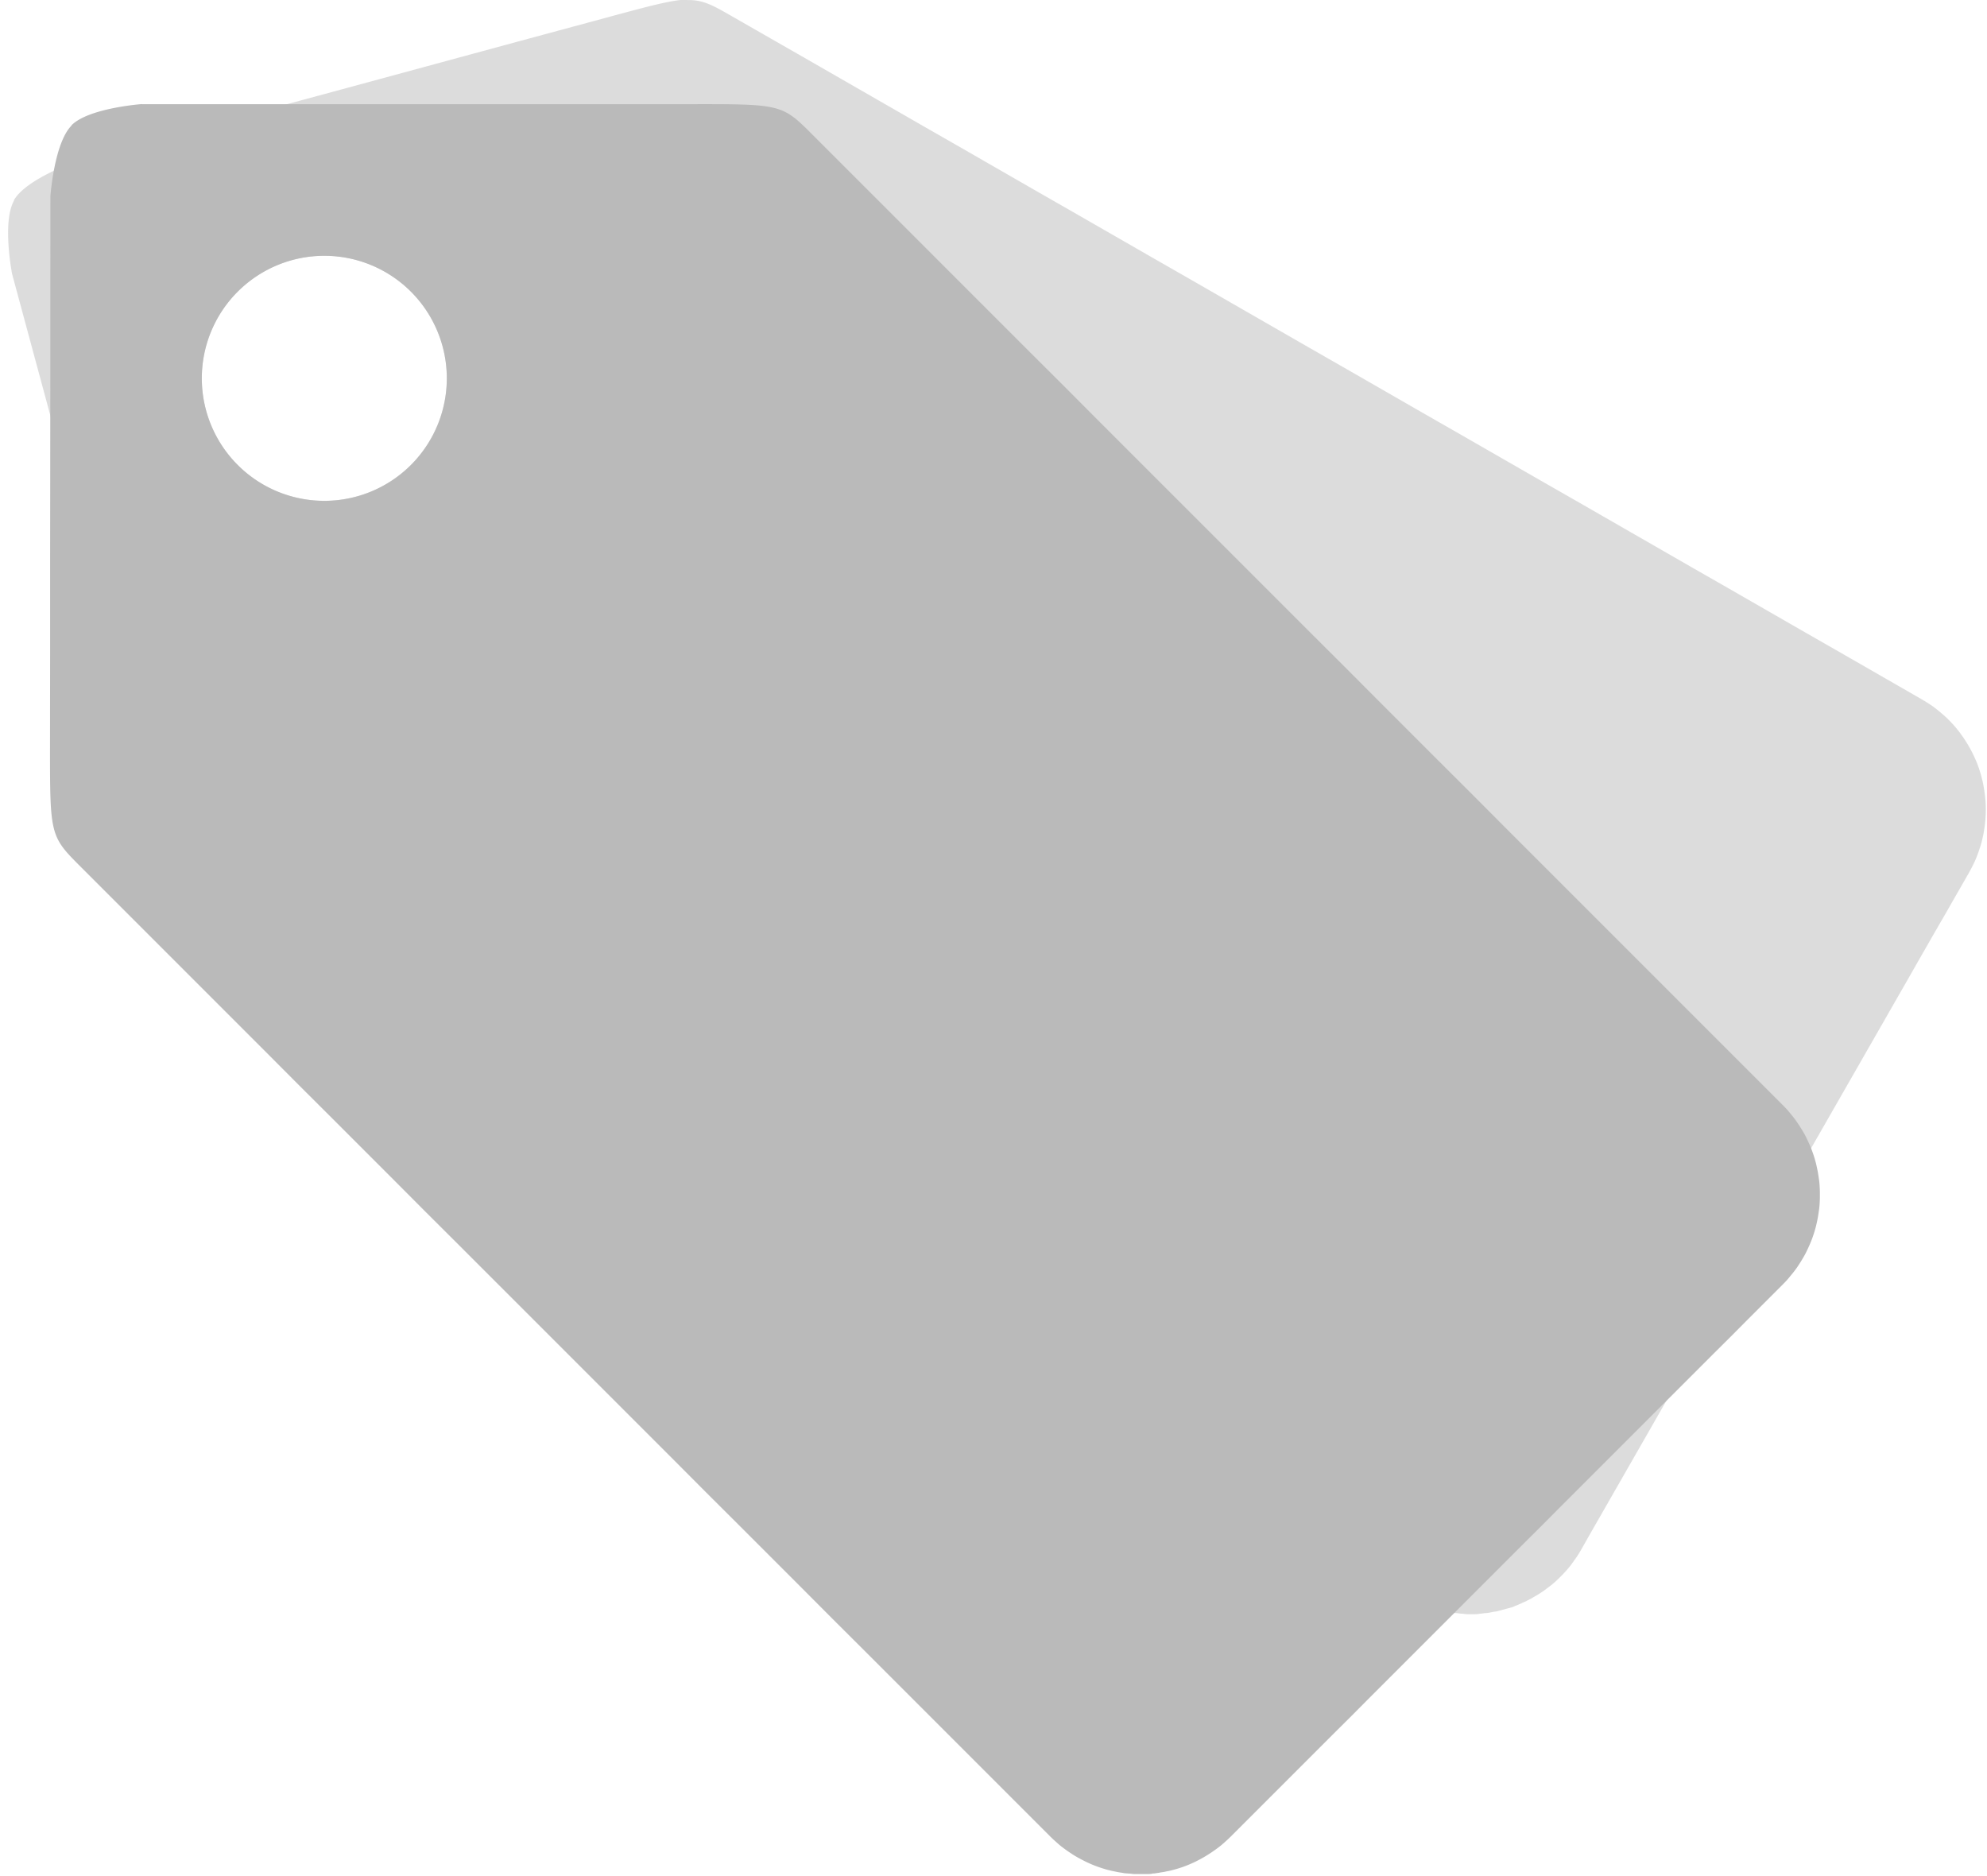
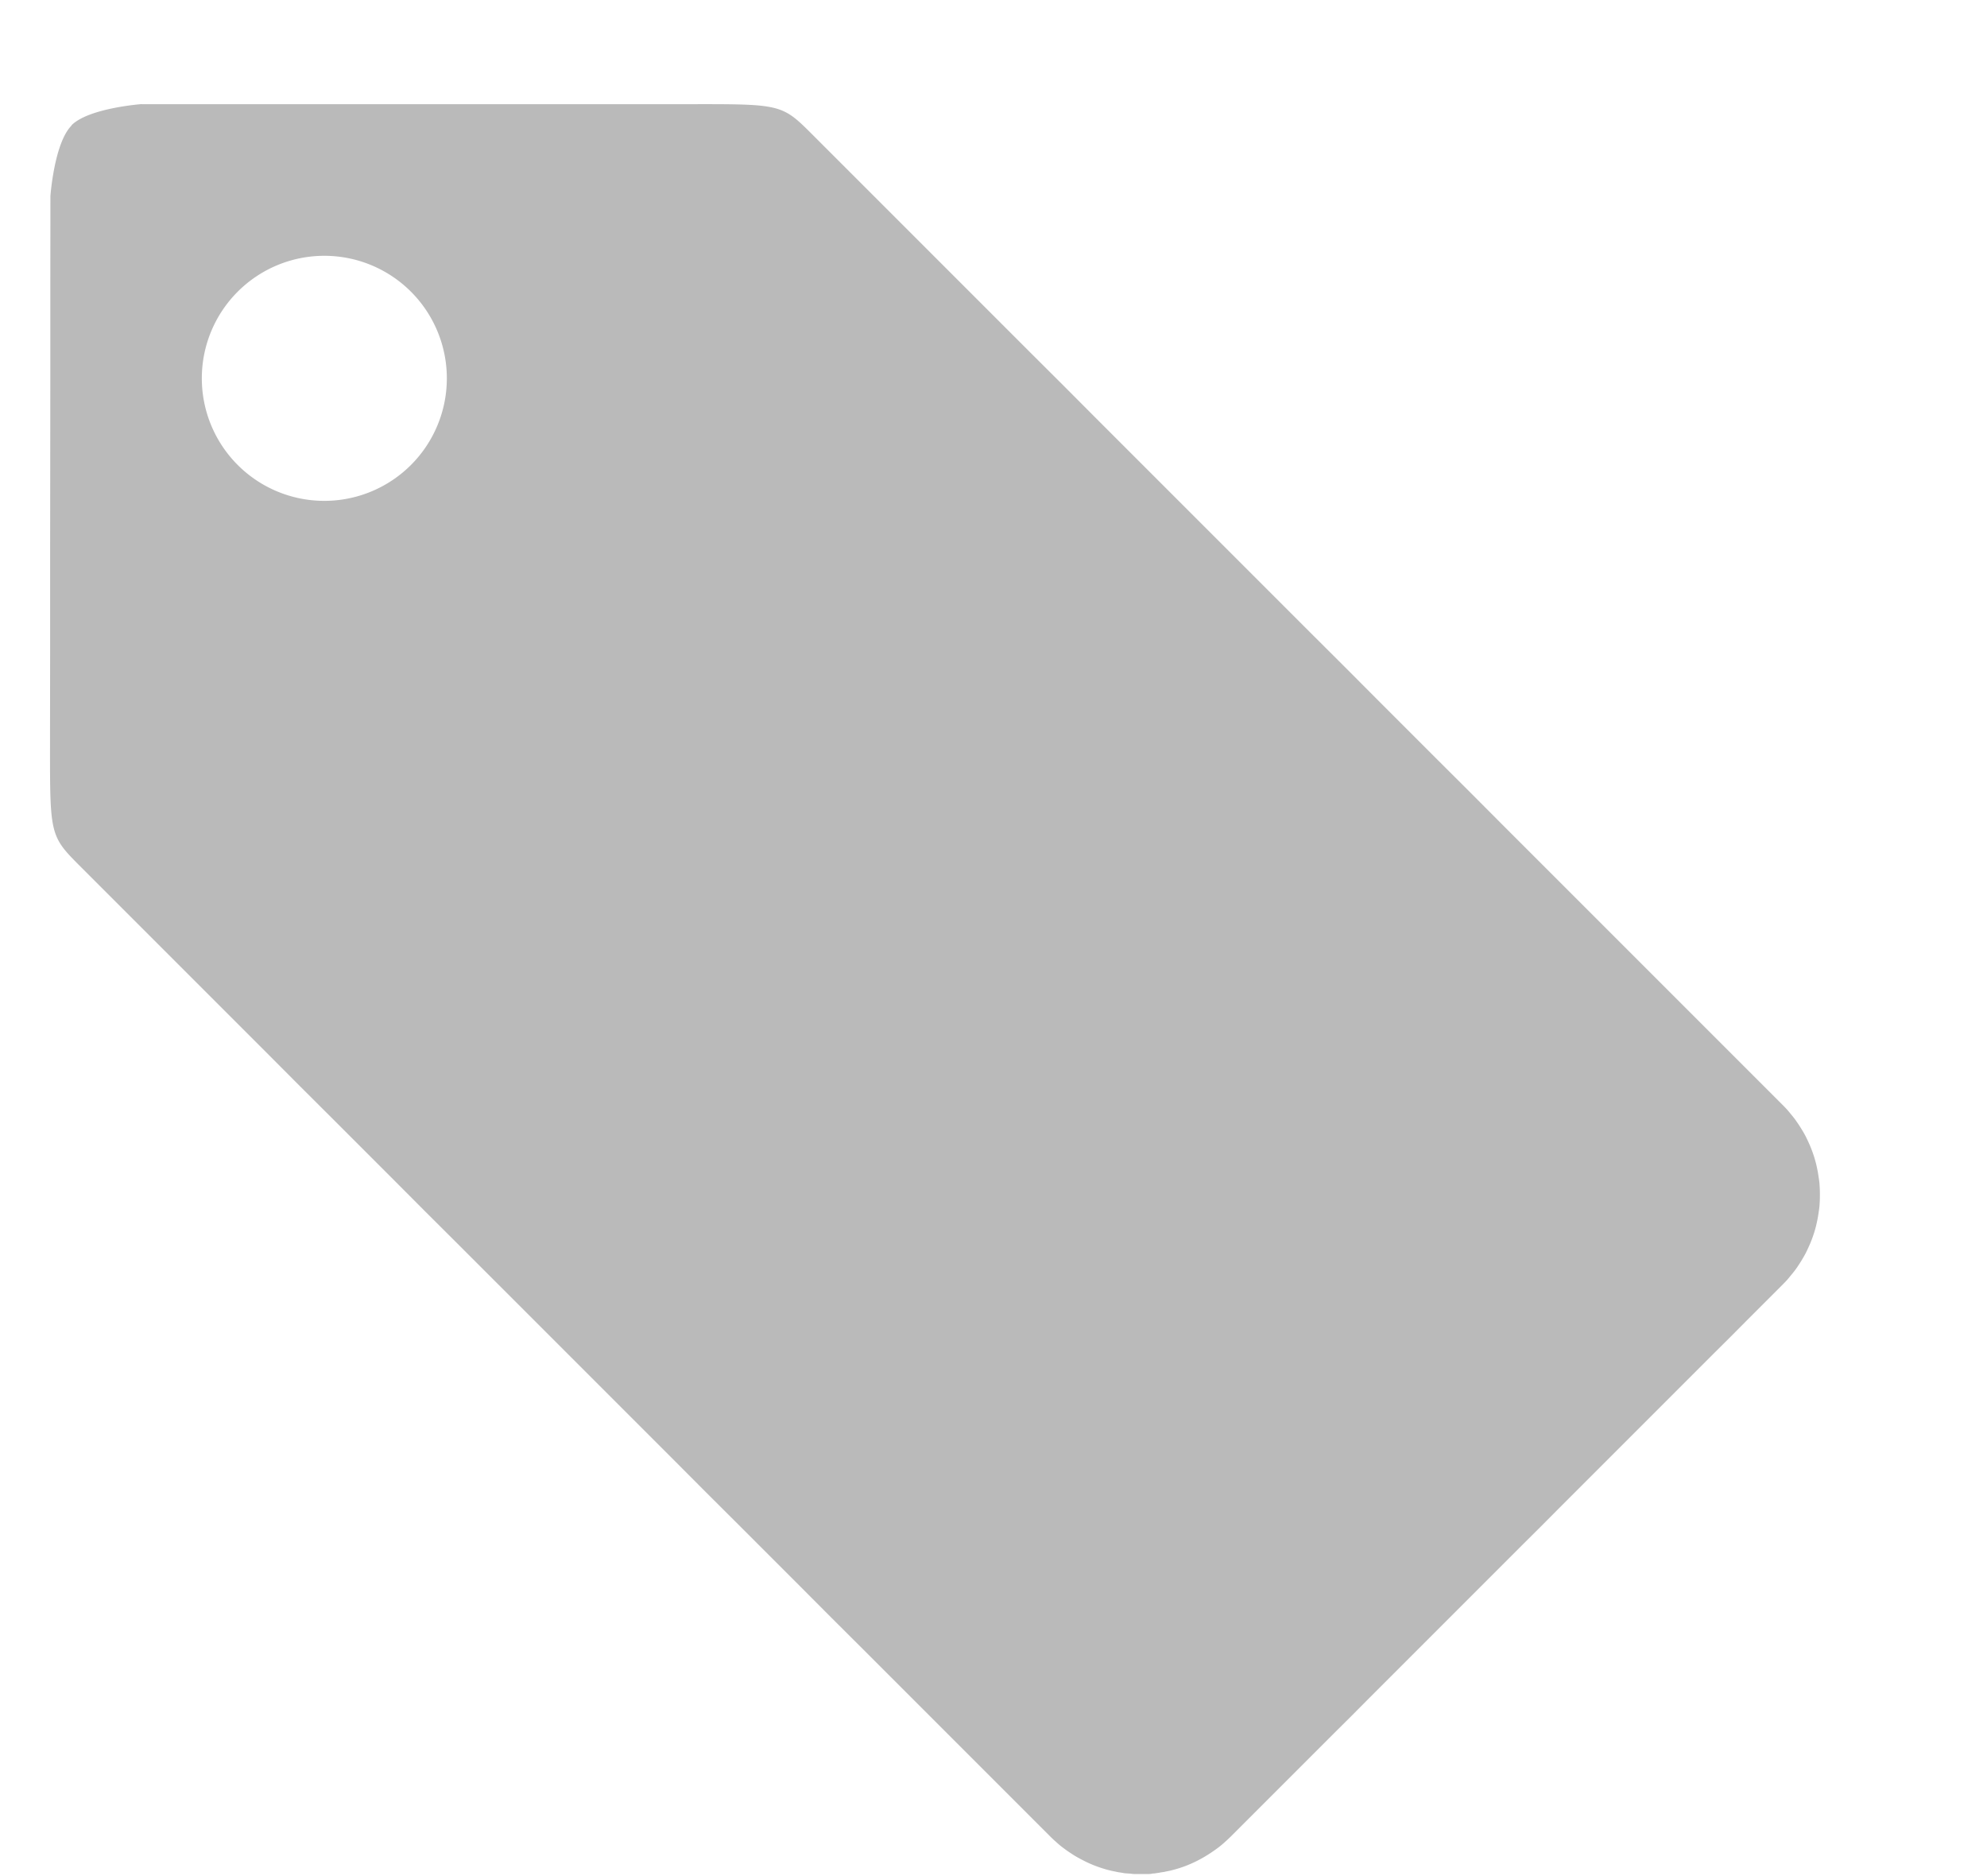
<svg xmlns="http://www.w3.org/2000/svg" height="43.8" preserveAspectRatio="xMidYMid meet" version="1.0" viewBox="1.7 4.5 46.4 43.8" width="46.4" zoomAndPan="magnify">
  <g>
    <g fill="#bababa" id="change1_1">
-       <path d="m16.775 8.316c-0.309 0.005-0.738 0.122-1.598 0.355l-1.721 0.465-1.721 0.467-1.721 0.467-1.721 0.465-1.719 0.467-1.721 0.467s-0.979 0.342-1.217 0.756l0.002 0.008c-0.238 0.414-0.039 1.432-0.039 1.432l0.465 1.721 0.465 1.721 0.465 1.721 0.465 1.721 0.465 1.721 0.467 1.721c0.465 1.721 0.465 1.721 1.213 2.15l0.748 0.428 0.748 0.43 0.748 0.43 0.748 0.428 0.748 0.43 0.748 0.43 0.748 0.428 0.748 0.43 0.748 0.43 0.748 0.428 0.748 0.43 0.748 0.43 0.748 0.43 0.748 0.428 0.748 0.43 0.748 0.43 0.748 0.428 0.748 0.43 0.748 0.43 0.748 0.428 0.748 0.43 0.748 0.43 0.748 0.43 0.748 0.428 0.748 0.43 0.748 0.43 0.748 0.428 0.748 0.43 0.75 0.43 0.748 0.428 0.748 0.43c0.037 0.021 0.074 0.042 0.111 0.061 0.038 0.02 0.077 0.039 0.115 0.057 0.038 0.017 0.076 0.032 0.115 0.047 0.039 0.015 0.078 0.031 0.117 0.043 0.039 0.013 0.08 0.025 0.119 0.035 0.04 0.011 0.079 0.02 0.119 0.029 0.04 0.01 0.079 0.016 0.119 0.023 0.04 0.01 0.079 0.013 0.119 0.018 0.04 0 0.081 0.01 0.121 0.012 0.04 0 0.079 0.01 0.119 0.01 0.04 0 0.081 2.99e-4 0.121 0 0.04-5.01e-4 0.079 2.34e-4 0.119-0.01 0.04-6e-4 0.08-0.01 0.119-0.012 0.041-6e-4 0.078-0.011 0.117-0.018 0.038-0.01 0.079-0.01 0.117-0.021 0.038-0.01 0.077-0.021 0.115-0.031 0.038-0.01 0.077-0.021 0.115-0.031 0.038-0.01 0.076-0.021 0.111-0.041 0.038-0.01 0.074-0.031 0.111-0.045 0.035-0.02 0.072-0.031 0.107-0.049 0.035-0.02 0.073-0.037 0.107-0.057s0.069-0.041 0.104-0.061c0.034-0.021 0.066-0.041 0.1-0.064 0.033-0.022 0.066-0.048 0.098-0.072 0.032-0.024 0.065-0.048 0.096-0.074 0.031-0.026 0.062-0.054 0.092-0.082s0.059-0.057 0.088-0.086c0.029-0.03 0.056-0.06 0.084-0.09 0.027-0.031 0.054-0.062 0.08-0.094 0.026-0.033 0.05-0.067 0.074-0.102 0.024-0.035 0.049-0.067 0.072-0.104 0.023-0.035 0.045-0.072 0.066-0.109l0.236-0.414 0.236-0.412 0.236-0.412 0.236-0.412 0.236-0.412 0.236-0.412 0.236-0.412 0.238-0.412 0.236-0.412 0.236-0.414 0.236-0.412 0.236-0.412 0.236-0.412 0.236-0.412 0.236-0.412 0.236-0.412 0.236-0.412 0.236-0.412 0.238-0.414 0.236-0.412 0.236-0.412 0.236-0.412 0.236-0.412 0.236-0.412 0.236-0.412 0.236-0.412 0.236-0.412 0.236-0.414 0.236-0.412 0.238-0.412 0.236-0.412 0.236-0.412c0.021-0.037 0.041-0.074 0.061-0.113 0.019-0.038 0.037-0.075 0.055-0.113 0.017-0.038 0.034-0.078 0.049-0.117 0.015-0.039 0.028-0.078 0.041-0.117 0.013-0.039 0.026-0.077 0.037-0.117 0.011-0.039 0.02-0.079 0.029-0.119 0.009-0.04 0.017-0.078 0.023-0.119 0.007-0.04 0.013-0.081 0.018-0.121 5e-3 -0.04 0.009-0.079 0.012-0.119 0.003-0.04 5e-3 -0.081 0.006-0.121 0.001-0.04 9.87e-4 -0.079 0-0.119-1e-3 -0.04-0.003-0.08-0.006-0.119-0.003-0.04-0.007-0.079-0.012-0.119-0.005-0.039-0.011-0.08-0.018-0.119-0.006-0.039-0.013-0.076-0.021-0.115-0.009-0.039-0.019-0.078-0.029-0.117-0.01-0.039-0.021-0.075-0.033-0.113-0.012-0.038-0.025-0.076-0.039-0.113-0.014-0.038-0.029-0.073-0.045-0.109-0.016-0.036-0.033-0.074-0.051-0.109-0.018-0.036-0.035-0.07-0.055-0.105-0.019-0.035-0.039-0.069-0.061-0.104-0.021-0.034-0.044-0.069-0.066-0.102-0.023-0.033-0.046-0.066-0.07-0.098s-0.05-0.064-0.076-0.096c-0.026-0.031-0.052-0.06-0.08-0.09-0.028-0.03-0.057-0.059-0.086-0.088-0.029-0.028-0.061-0.056-0.092-0.084-0.031-0.027-0.063-0.053-0.096-0.08-0.033-0.026-0.066-0.053-0.1-0.076-0.034-0.025-0.07-0.048-0.105-0.07-0.036-0.023-0.072-0.044-0.109-0.066l-0.748-0.43-0.748-0.43-0.748-0.428-0.748-0.43-0.748-0.43-0.748-0.428-0.748-0.43-0.748-0.43-0.748-0.43-0.748-0.428-0.748-0.43-0.748-0.43-0.748-0.428-0.748-0.43-0.748-0.43-0.748-0.428-0.748-0.43-0.748-0.43-0.748-0.43-0.748-0.428-0.748-0.43-0.748-0.43-0.748-0.428-0.748-0.43-0.748-0.43-0.748-0.428-0.748-0.43-0.748-0.43-0.748-0.43-0.748-0.428-0.75-0.43c-0.374-0.215-0.561-0.321-0.869-0.316zm-7.092 4.994a2.388 2.388 0 0 1 2.389 2.389 2.388 2.388 0 0 1 -2.389 2.387 2.388 2.388 0 0 1 -2.387 -2.387 2.388 2.388 0 0 1 2.387 -2.389z" fill="inherit" opacity=".5" transform="translate(-2.329 -5.474) scale(1.198)" />
      <path d="m6.129 10.354s-1.034 0.075-1.371 0.412v0.006c-0.338 0.338-0.412 1.373-0.412 1.373l-0.002 1.781v1.783l-0.002 1.781-0.002 1.783v1.783l-0.002 1.781c-0.001 1.782-4.538e-4 1.783 0.609 2.393l0.609 0.609 0.609 0.609 0.611 0.611 0.609 0.609 0.609 0.609 0.609 0.609 0.609 0.611 0.611 0.609 0.609 0.609 0.609 0.609 0.609 0.611 0.611 0.609 0.609 0.609 0.609 0.609 0.609 0.609 0.611 0.611 0.609 0.609 0.609 0.609 0.609 0.609 0.609 0.611 0.611 0.609 0.609 0.609 0.609 0.609 0.609 0.611 0.611 0.609 0.609 0.609 0.609 0.609 0.609 0.609 0.611 0.611 0.609 0.609 0.609 0.609c0.03 0.03 0.062 0.06 0.094 0.088 0.032 0.029 0.063 0.057 0.096 0.084 0.033 0.027 0.066 0.051 0.1 0.076 0.034 0.025 0.067 0.048 0.102 0.07 0.034 0.023 0.068 0.046 0.104 0.066 0.035 0.021 0.071 0.04 0.107 0.059s0.073 0.038 0.109 0.055c0.037 0.017 0.074 0.034 0.111 0.049 0.037 0.015 0.075 0.029 0.113 0.043 0.038 0.013 0.077 0.026 0.115 0.037 0.038 0.012 0.076 0.022 0.115 0.031 0.039 0.01 0.078 0.017 0.117 0.025 0.039 0.01 0.078 0.014 0.117 0.02 0.039 0.01 0.08 0.011 0.119 0.014 0.04 0 0.078 0.01 0.117 0.01h0.119c0.04 0 0.079-1e-3 0.119 0 0.04 0 0.08 2.34e-4 0.119-0.01 0.04 0 0.08-0.01 0.119-0.014 0.039-0.01 0.078-0.012 0.117-0.02 0.039-0.01 0.078-0.015 0.117-0.025s0.077-0.02 0.115-0.031 0.077-0.024 0.115-0.037 0.076-0.028 0.113-0.043c0.037-0.015 0.075-0.032 0.111-0.049 0.037-0.017 0.073-0.036 0.109-0.055 0.036-0.019 0.07-0.038 0.105-0.059s0.071-0.044 0.105-0.066c0.034-0.023 0.068-0.046 0.102-0.07 0.034-0.025 0.067-0.049 0.1-0.076 0.033-0.027 0.064-0.055 0.096-0.084 0.032-0.028 0.063-0.058 0.094-0.088l0.336-0.336 0.336-0.336 0.336-0.336 0.336-0.336 0.336-0.336 0.336-0.336 0.338-0.336 0.336-0.338 0.336-0.336 0.336-0.336 0.336-0.336 0.336-0.336 0.336-0.336 0.336-0.336 0.336-0.336 0.336-0.336 0.336-0.336 0.338-0.336 0.336-0.338 0.336-0.336 0.336-0.336 0.336-0.336 0.336-0.336 0.336-0.336 0.336-0.336 0.336-0.336 0.336-0.336 0.336-0.336 0.338-0.336 0.336-0.338 0.336-0.336 0.336-0.336c0.03-0.03 0.059-0.06 0.088-0.092s0.055-0.066 0.082-0.098c0.027-0.032 0.053-0.065 0.078-0.098 0.025-0.034 0.048-0.067 0.07-0.102 0.023-0.034 0.045-0.07 0.066-0.105 0.021-0.035 0.042-0.071 0.061-0.107 0.019-0.036 0.036-0.072 0.053-0.109 0.017-0.037 0.034-0.074 0.049-0.111 0.015-0.037 0.03-0.075 0.043-0.113 0.013-0.038 0.026-0.075 0.037-0.113 0.011-0.038 0.022-0.076 0.031-0.115 0.009-0.039 0.018-0.078 0.025-0.117 0.008-0.039 0.014-0.079 0.02-0.119 0.006-0.039 0.012-0.078 0.016-0.117 0.004-0.039 6e-3 -0.079 0.008-0.119 0.002-0.04 0.002-0.079 2e-3 -0.119 0-0.04-1.07e-4 -0.079-2e-3 -0.119-0.002-0.04-0.004-0.079-0.008-0.119-0.004-0.04-0.01-0.078-0.016-0.117-0.006-0.039-0.012-0.08-0.02-0.119-0.008-0.039-0.016-0.078-0.025-0.117-0.009-0.039-0.02-0.076-0.031-0.115-0.011-0.038-0.024-0.076-0.037-0.113-0.013-0.038-0.028-0.076-0.043-0.113s-0.032-0.074-0.049-0.111c-0.017-0.037-0.034-0.073-0.053-0.109-0.019-0.036-0.04-0.072-0.061-0.107-0.021-0.035-0.044-0.071-0.066-0.105-0.023-0.034-0.046-0.068-0.07-0.102-0.025-0.034-0.052-0.066-0.078-0.098-0.027-0.033-0.054-0.067-0.082-0.098-0.029-0.032-0.057-0.061-0.088-0.092l-0.609-0.609-0.611-0.611-0.609-0.609-0.609-0.609-0.609-0.609-0.611-0.611-0.609-0.609-0.609-0.609-0.609-0.609-0.609-0.611-0.611-0.609-0.609-0.609-0.609-0.609-0.609-0.611-0.611-0.609-0.609-0.609-0.609-0.609-0.609-0.609-0.611-0.611-0.609-0.609-0.609-0.609-0.609-0.609-0.609-0.611-0.611-0.609-0.609-0.609-0.609-0.609-0.609-0.609-0.611-0.611-0.609-0.609-0.609-0.609-0.609-0.609c-0.61-0.61-0.61-0.611-2.393-0.609h-10.695zm3.555 2.957a2.388 2.388 0 0 1 2.389 2.389 2.388 2.388 0 0 1 -2.389 2.387 2.388 2.388 0 0 1 -2.387 -2.387 2.388 2.388 0 0 1 2.387 -2.389z" fill="inherit" transform="translate(-2.329 -5.474) scale(1.198)" />
    </g>
  </g>
</svg>